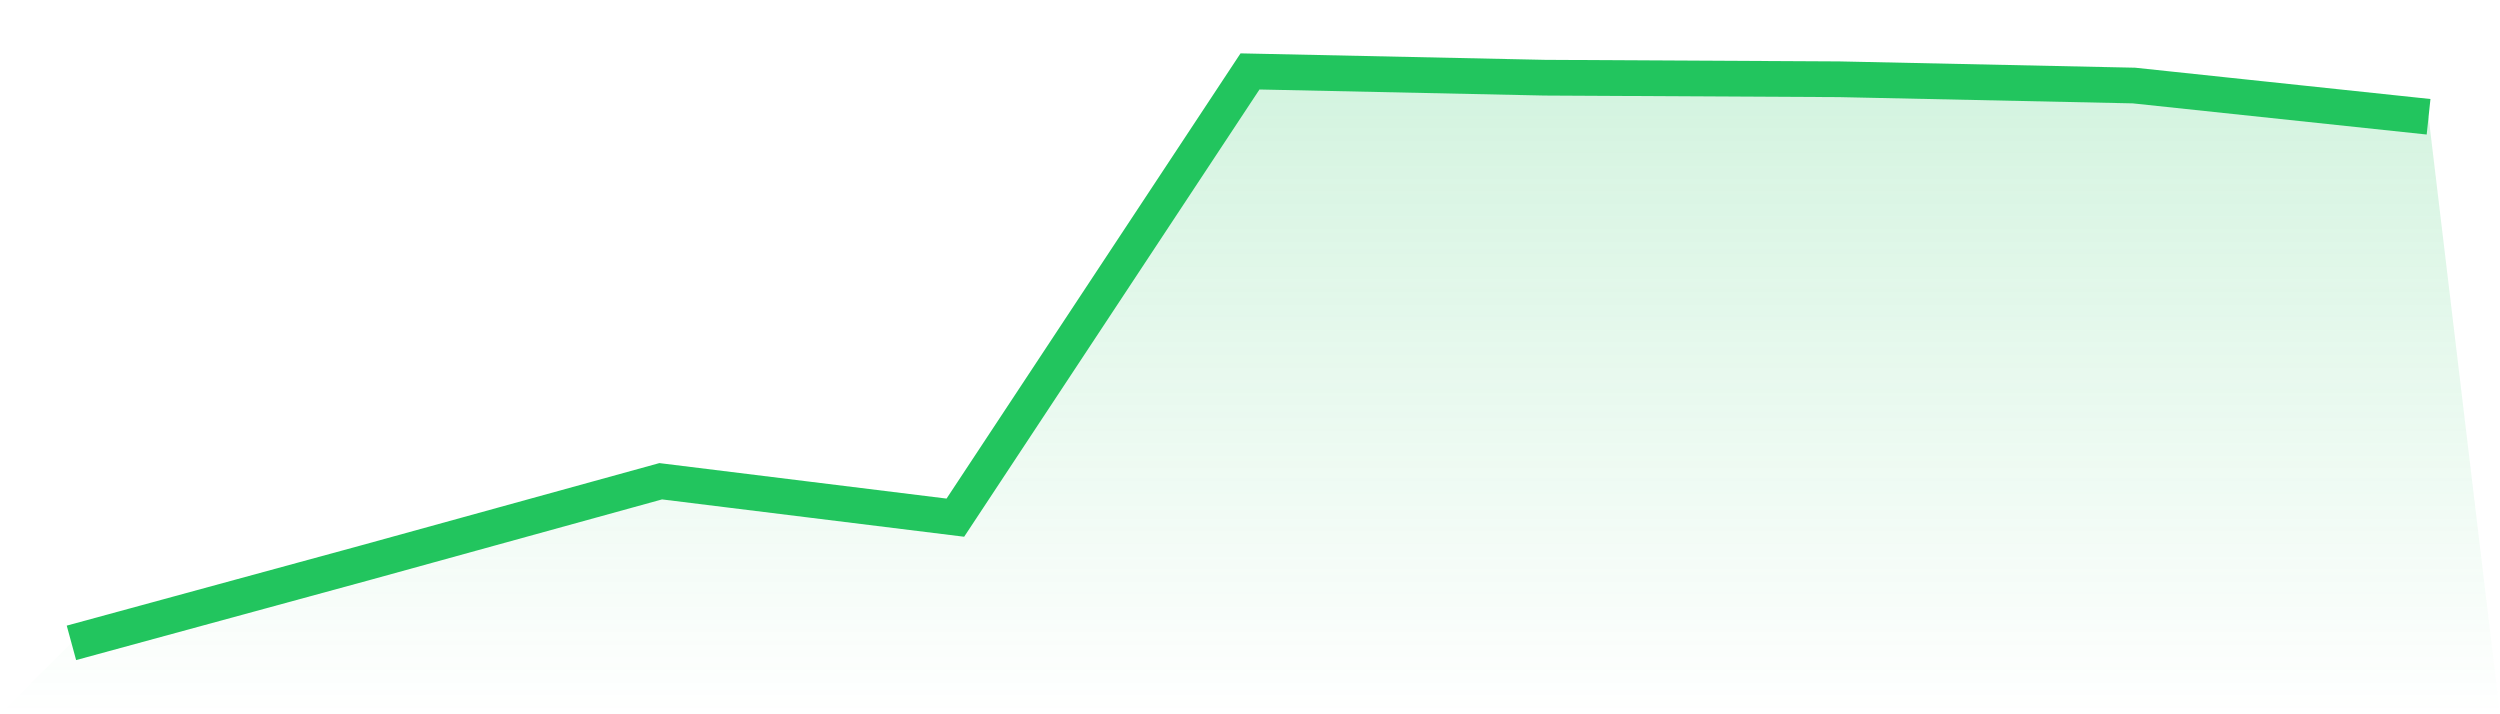
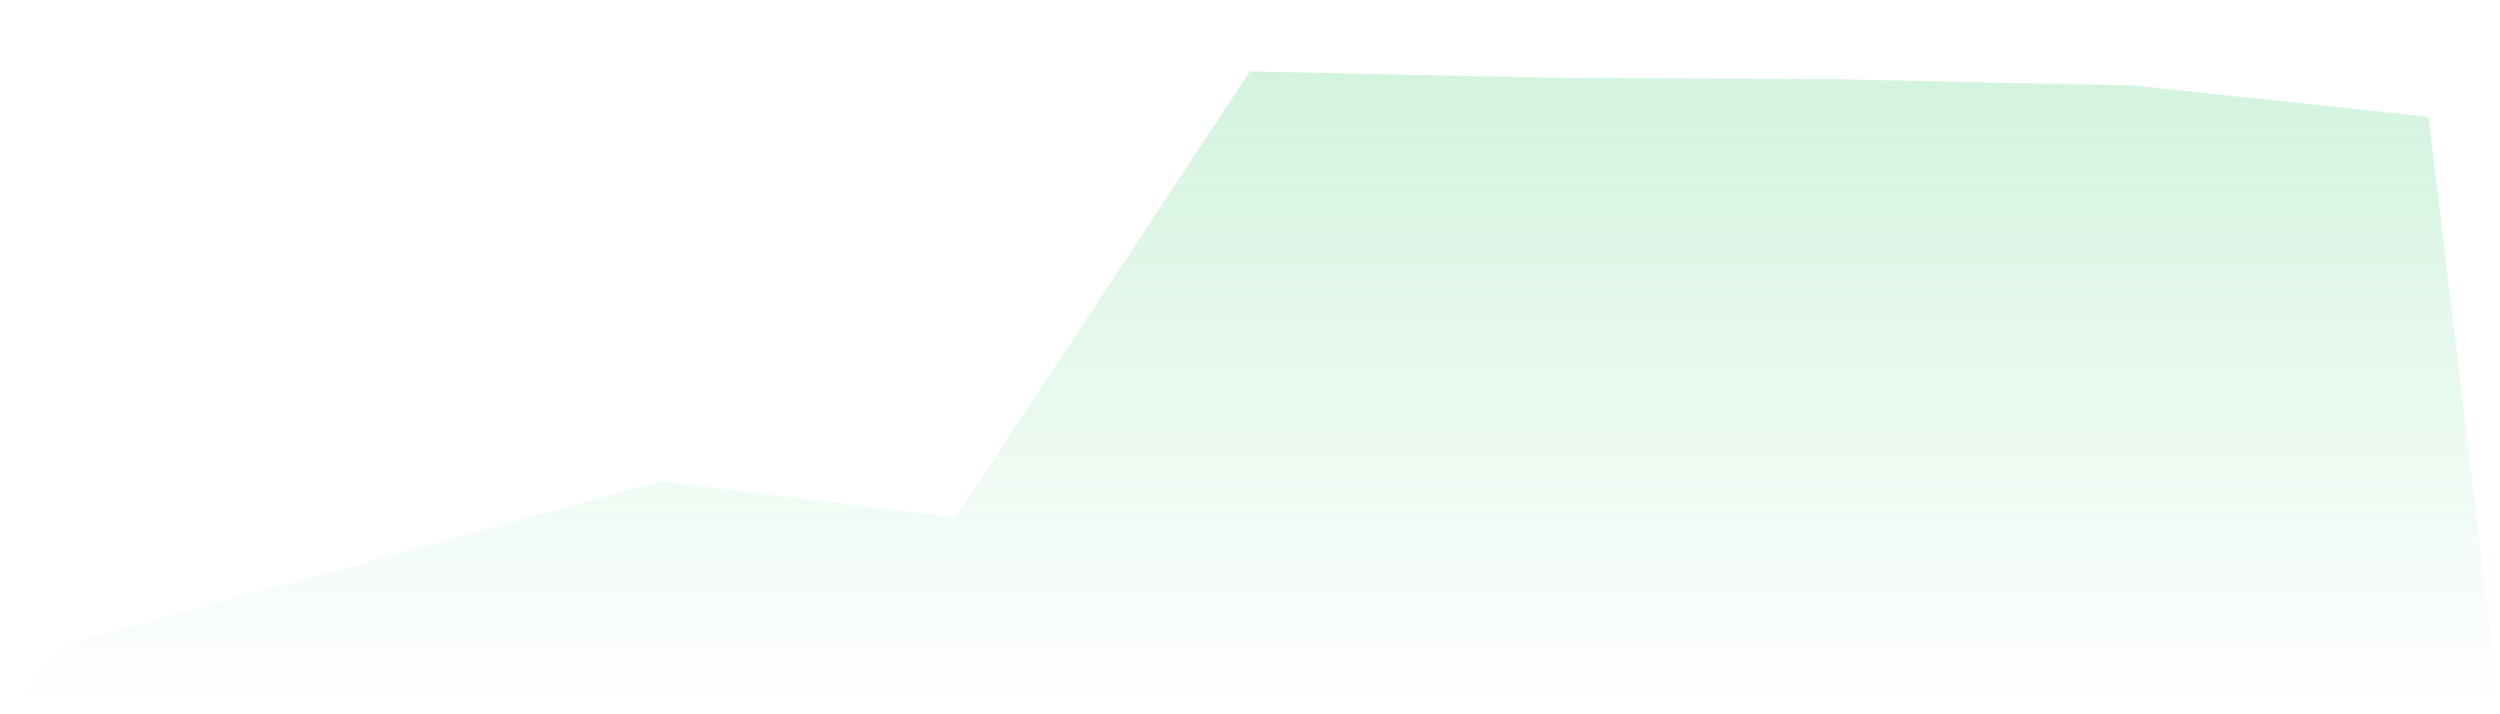
<svg xmlns="http://www.w3.org/2000/svg" viewBox="0 0 140 40">
  <defs>
    <linearGradient id="gradient" x1="0" x2="0" y1="0" y2="1">
      <stop offset="0%" stop-color="#22c55e" stop-opacity="0.2" />
      <stop offset="100%" stop-color="#22c55e" stop-opacity="0" />
    </linearGradient>
  </defs>
  <path d="M4,36 L4,36 L20.5,31.502 L37,26.95 L53.5,28.989 L70,4 L86.5,4.351 L103,4.439 L119.5,4.79 L136,6.539 L140,40 L0,40 z" fill="url(#gradient)" />
-   <path d="M4,36 L4,36 L20.5,31.502 L37,26.95 L53.5,28.989 L70,4 L86.5,4.351 L103,4.439 L119.5,4.79 L136,6.539" fill="none" stroke="#22c55e" stroke-width="2" />
</svg>